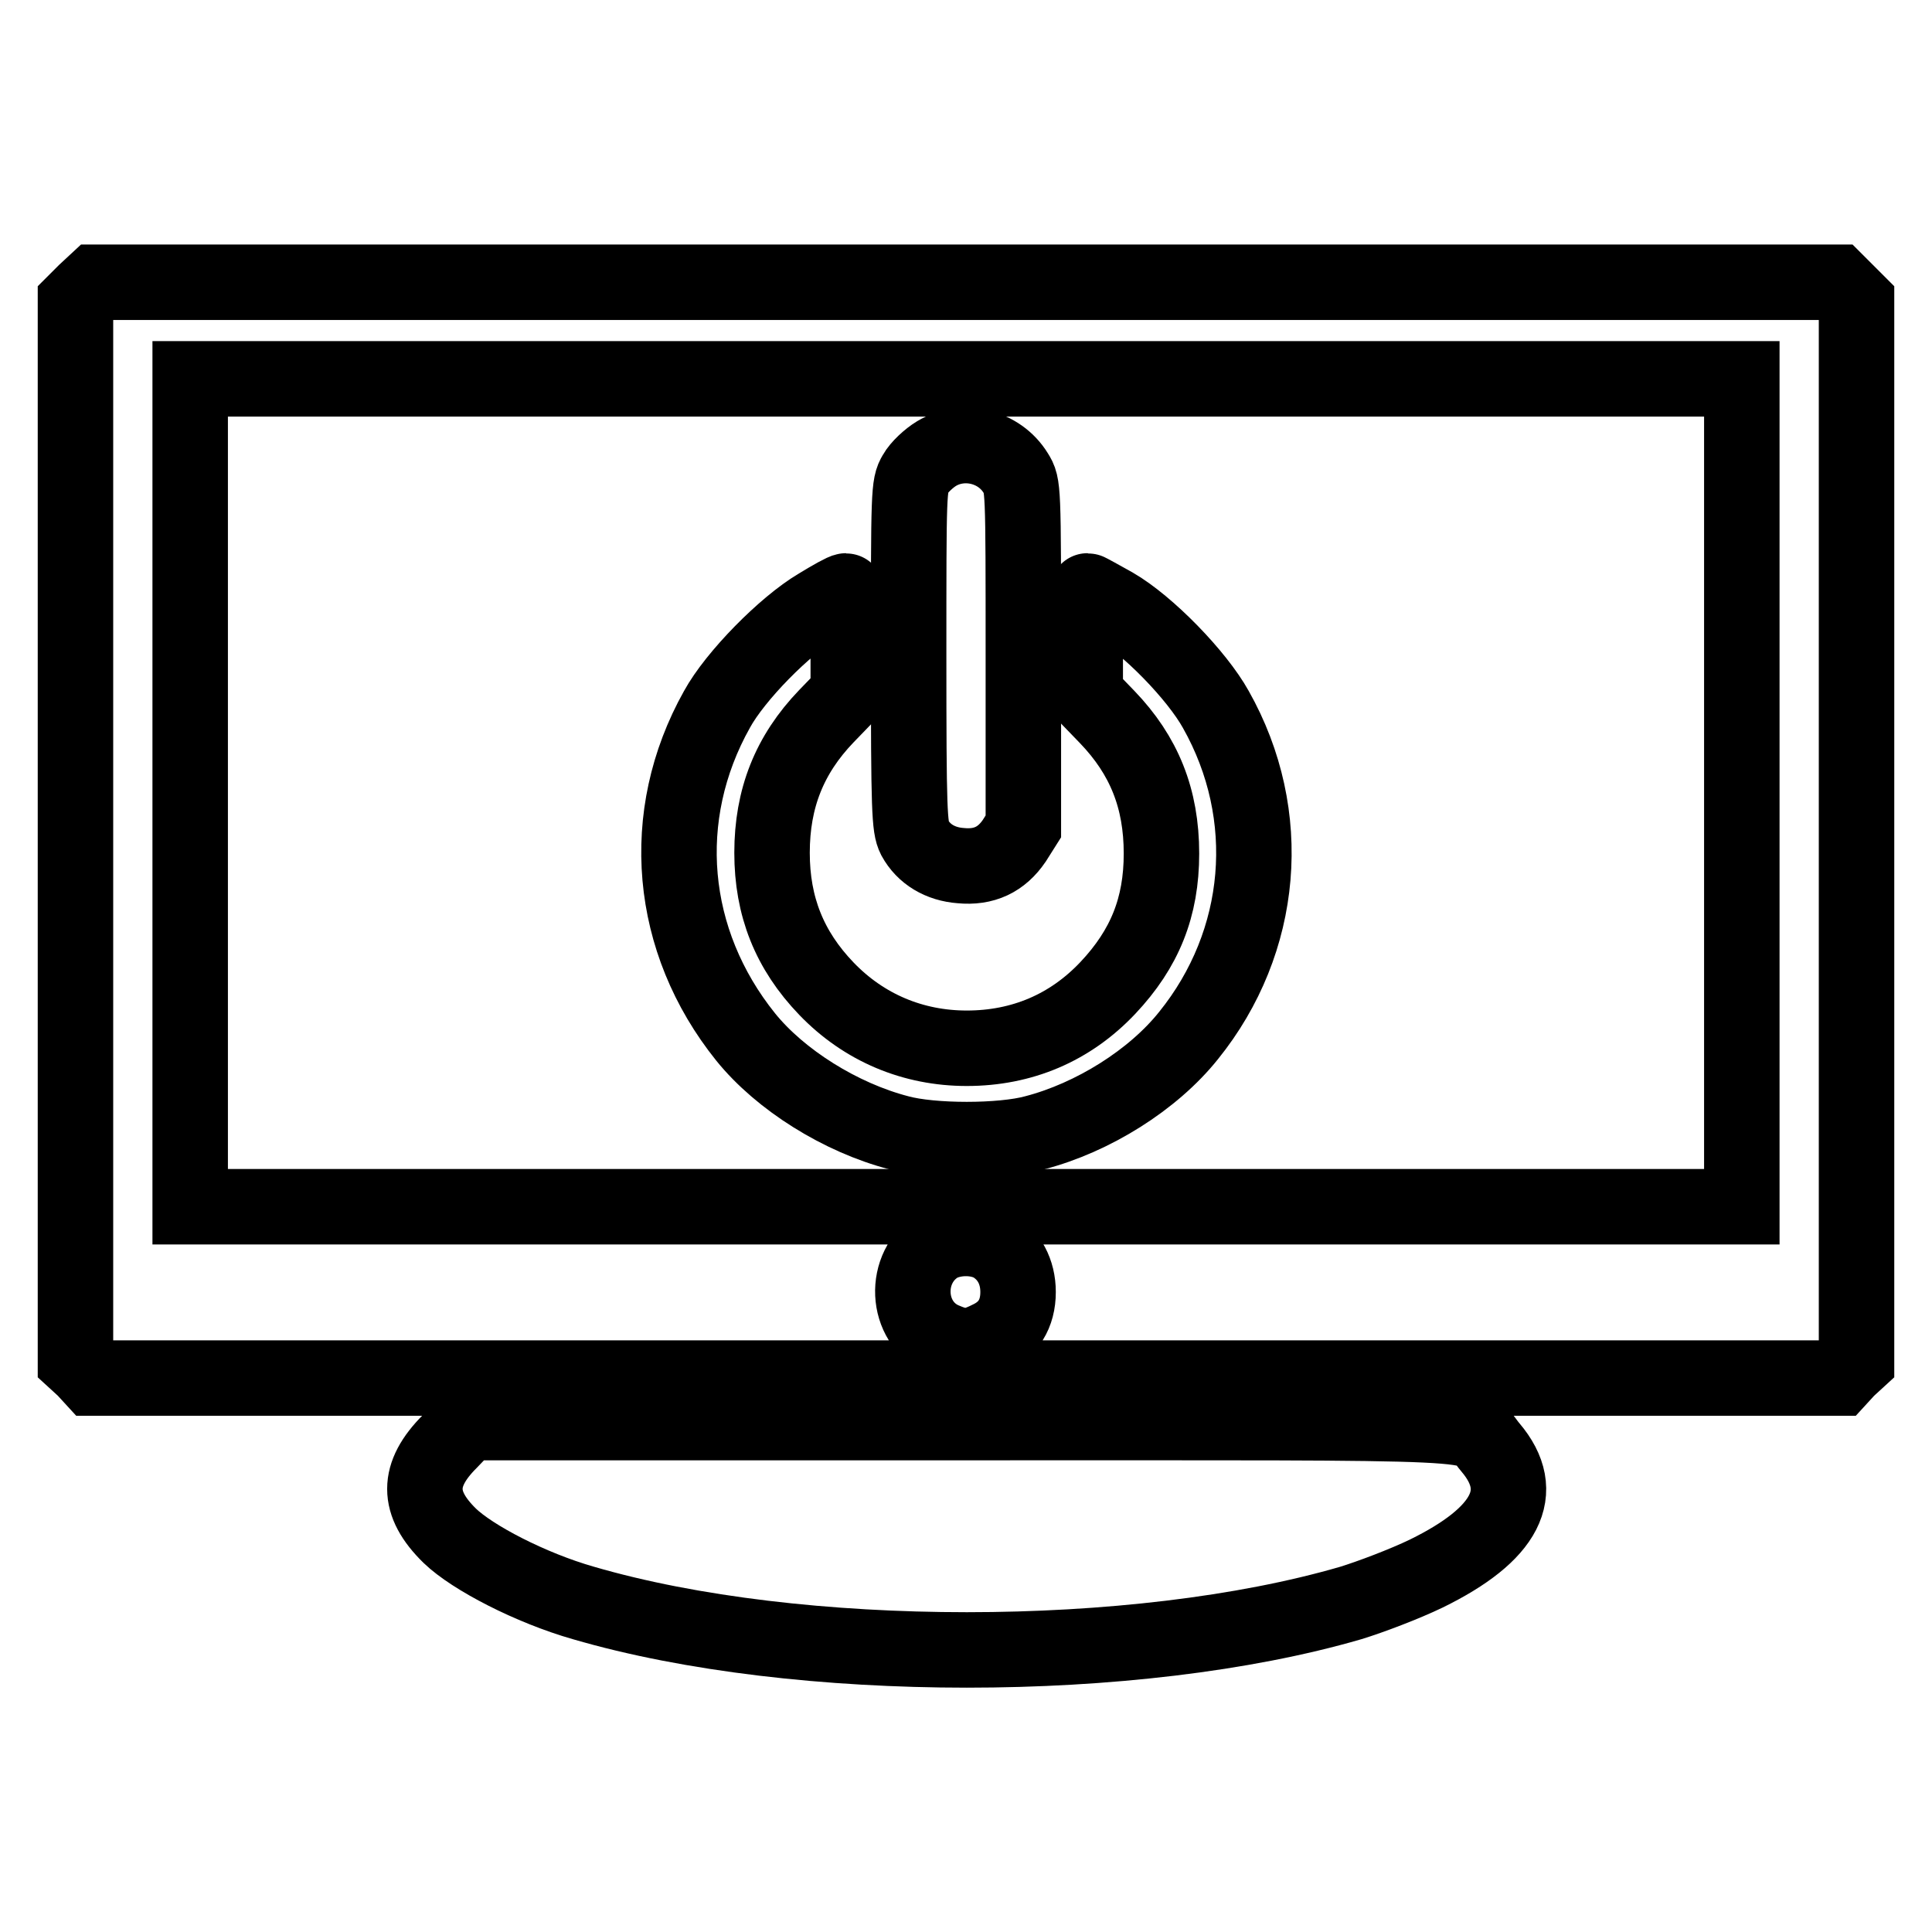
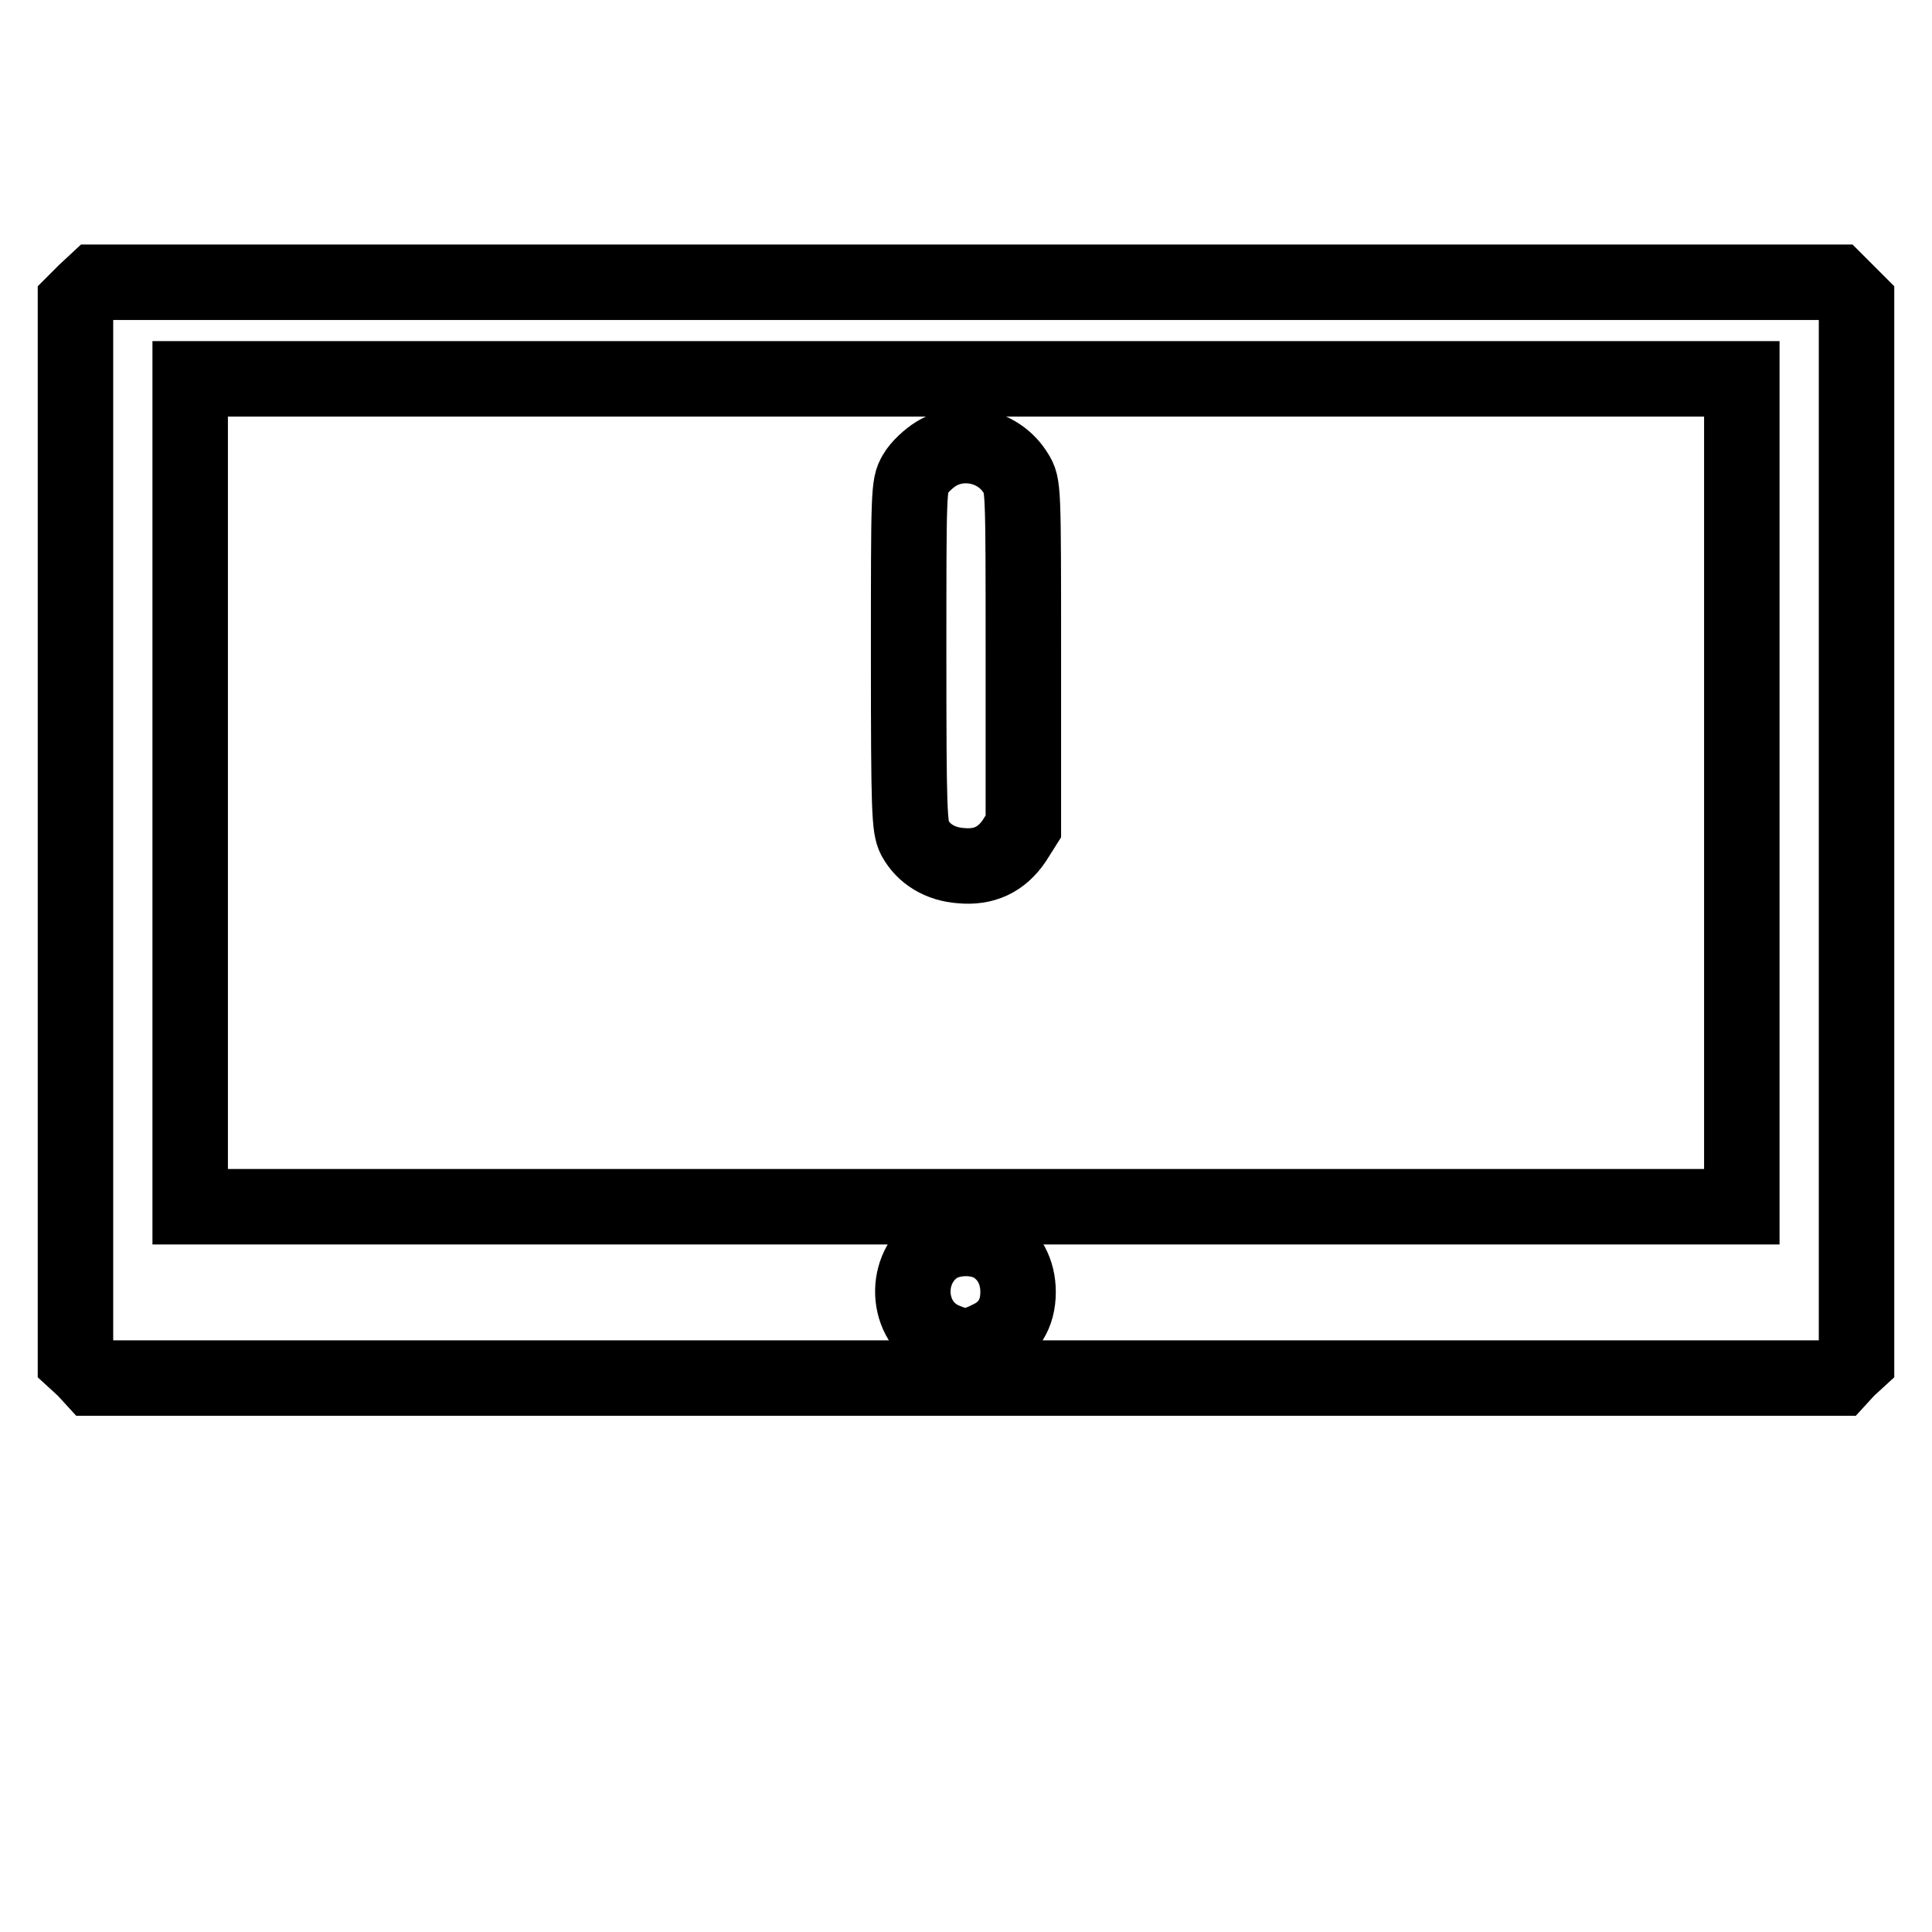
<svg xmlns="http://www.w3.org/2000/svg" version="1.1" x="0px" y="0px" viewBox="0 0 256 256" enable-background="new 0 0 256 256" xml:space="preserve">
  <g>
    <g>
      <g>
        <path stroke-width="10" fill-opacity="0" stroke="#000000" d="M11.3,38.7L10,40v70.2v70.1l1.2,1.1l1.1,1.2H128h115.7l1.1-1.2l1.2-1.1v-70.1V40l-1.3-1.3l-1.3-1.3H128H12.7L11.3,38.7z M230.8,105.1v54.8H128H25.2v-54.8V50.2H128h102.8V105.1z M131.6,165c2.1,1.3,3.3,3.5,3.3,6.2c0,2.9-1.3,5-3.9,6.2c-2.4,1.2-3.6,1.2-6.1,0.1c-5-2.3-5.3-9.6-0.6-12.5C126.4,163.8,129.6,163.8,131.6,165z" />
        <path stroke-width="10" fill-opacity="0" stroke="#000000" d="M124.1,60.1c-1,0.6-2.3,1.8-2.8,2.7c-0.9,1.5-0.9,2.3-0.9,24.1c0,20.6,0.1,22.7,0.8,24.1c1.2,2.2,3.4,3.5,6.1,3.7c3.1,0.3,5.4-0.8,7.1-3.3l1.2-1.9V86.9c0-22.5,0-22.6-1-24.2C132.4,59.1,127.6,58,124.1,60.1z" />
-         <path stroke-width="10" fill-opacity="0" stroke="#000000" d="M108.4,80.3C104,82.9,97.4,89.6,95,94c-7.9,14.1-6.4,30.7,3.8,43.4c4.6,5.7,12.6,10.7,20.3,12.7c4.4,1.2,13.6,1.2,18,0c7.7-2,15.7-7,20.4-12.9c10-12.4,11.5-29.2,3.6-43.2c-2.5-4.5-9-11.2-13.5-13.8c-1.8-1-3.4-1.9-3.5-1.9s-0.3,3.1-0.3,6.8V92l2.9,3c4.9,5.1,7.2,10.8,7.2,18.1c0,7.1-2.2,12.6-7.1,17.8c-5,5.3-11.4,8-18.7,8c-7.1,0-13.6-2.7-18.6-7.9c-4.9-5.1-7.2-10.9-7.2-18c0-7.2,2.3-13,7.2-18.1l2.9-3v-6.8c0-3.7-0.1-6.8-0.3-6.8C111.8,78.3,110.2,79.2,108.4,80.3z" />
-         <path stroke-width="10" fill-opacity="0" stroke="#000000" d="M59.6,191c-4.4,4.4-4.4,8.2,0,12.5c3,2.9,10.7,6.9,17.7,8.9c28.4,8.3,73.2,8.3,101.7,0c2.6-0.8,7.1-2.5,10-3.9c10.6-5.2,13.5-10.8,8.5-16.7c-3.1-3.6,3.1-3.3-69.8-3.3H62L59.6,191z" />
      </g>
    </g>
  </g>
</svg>